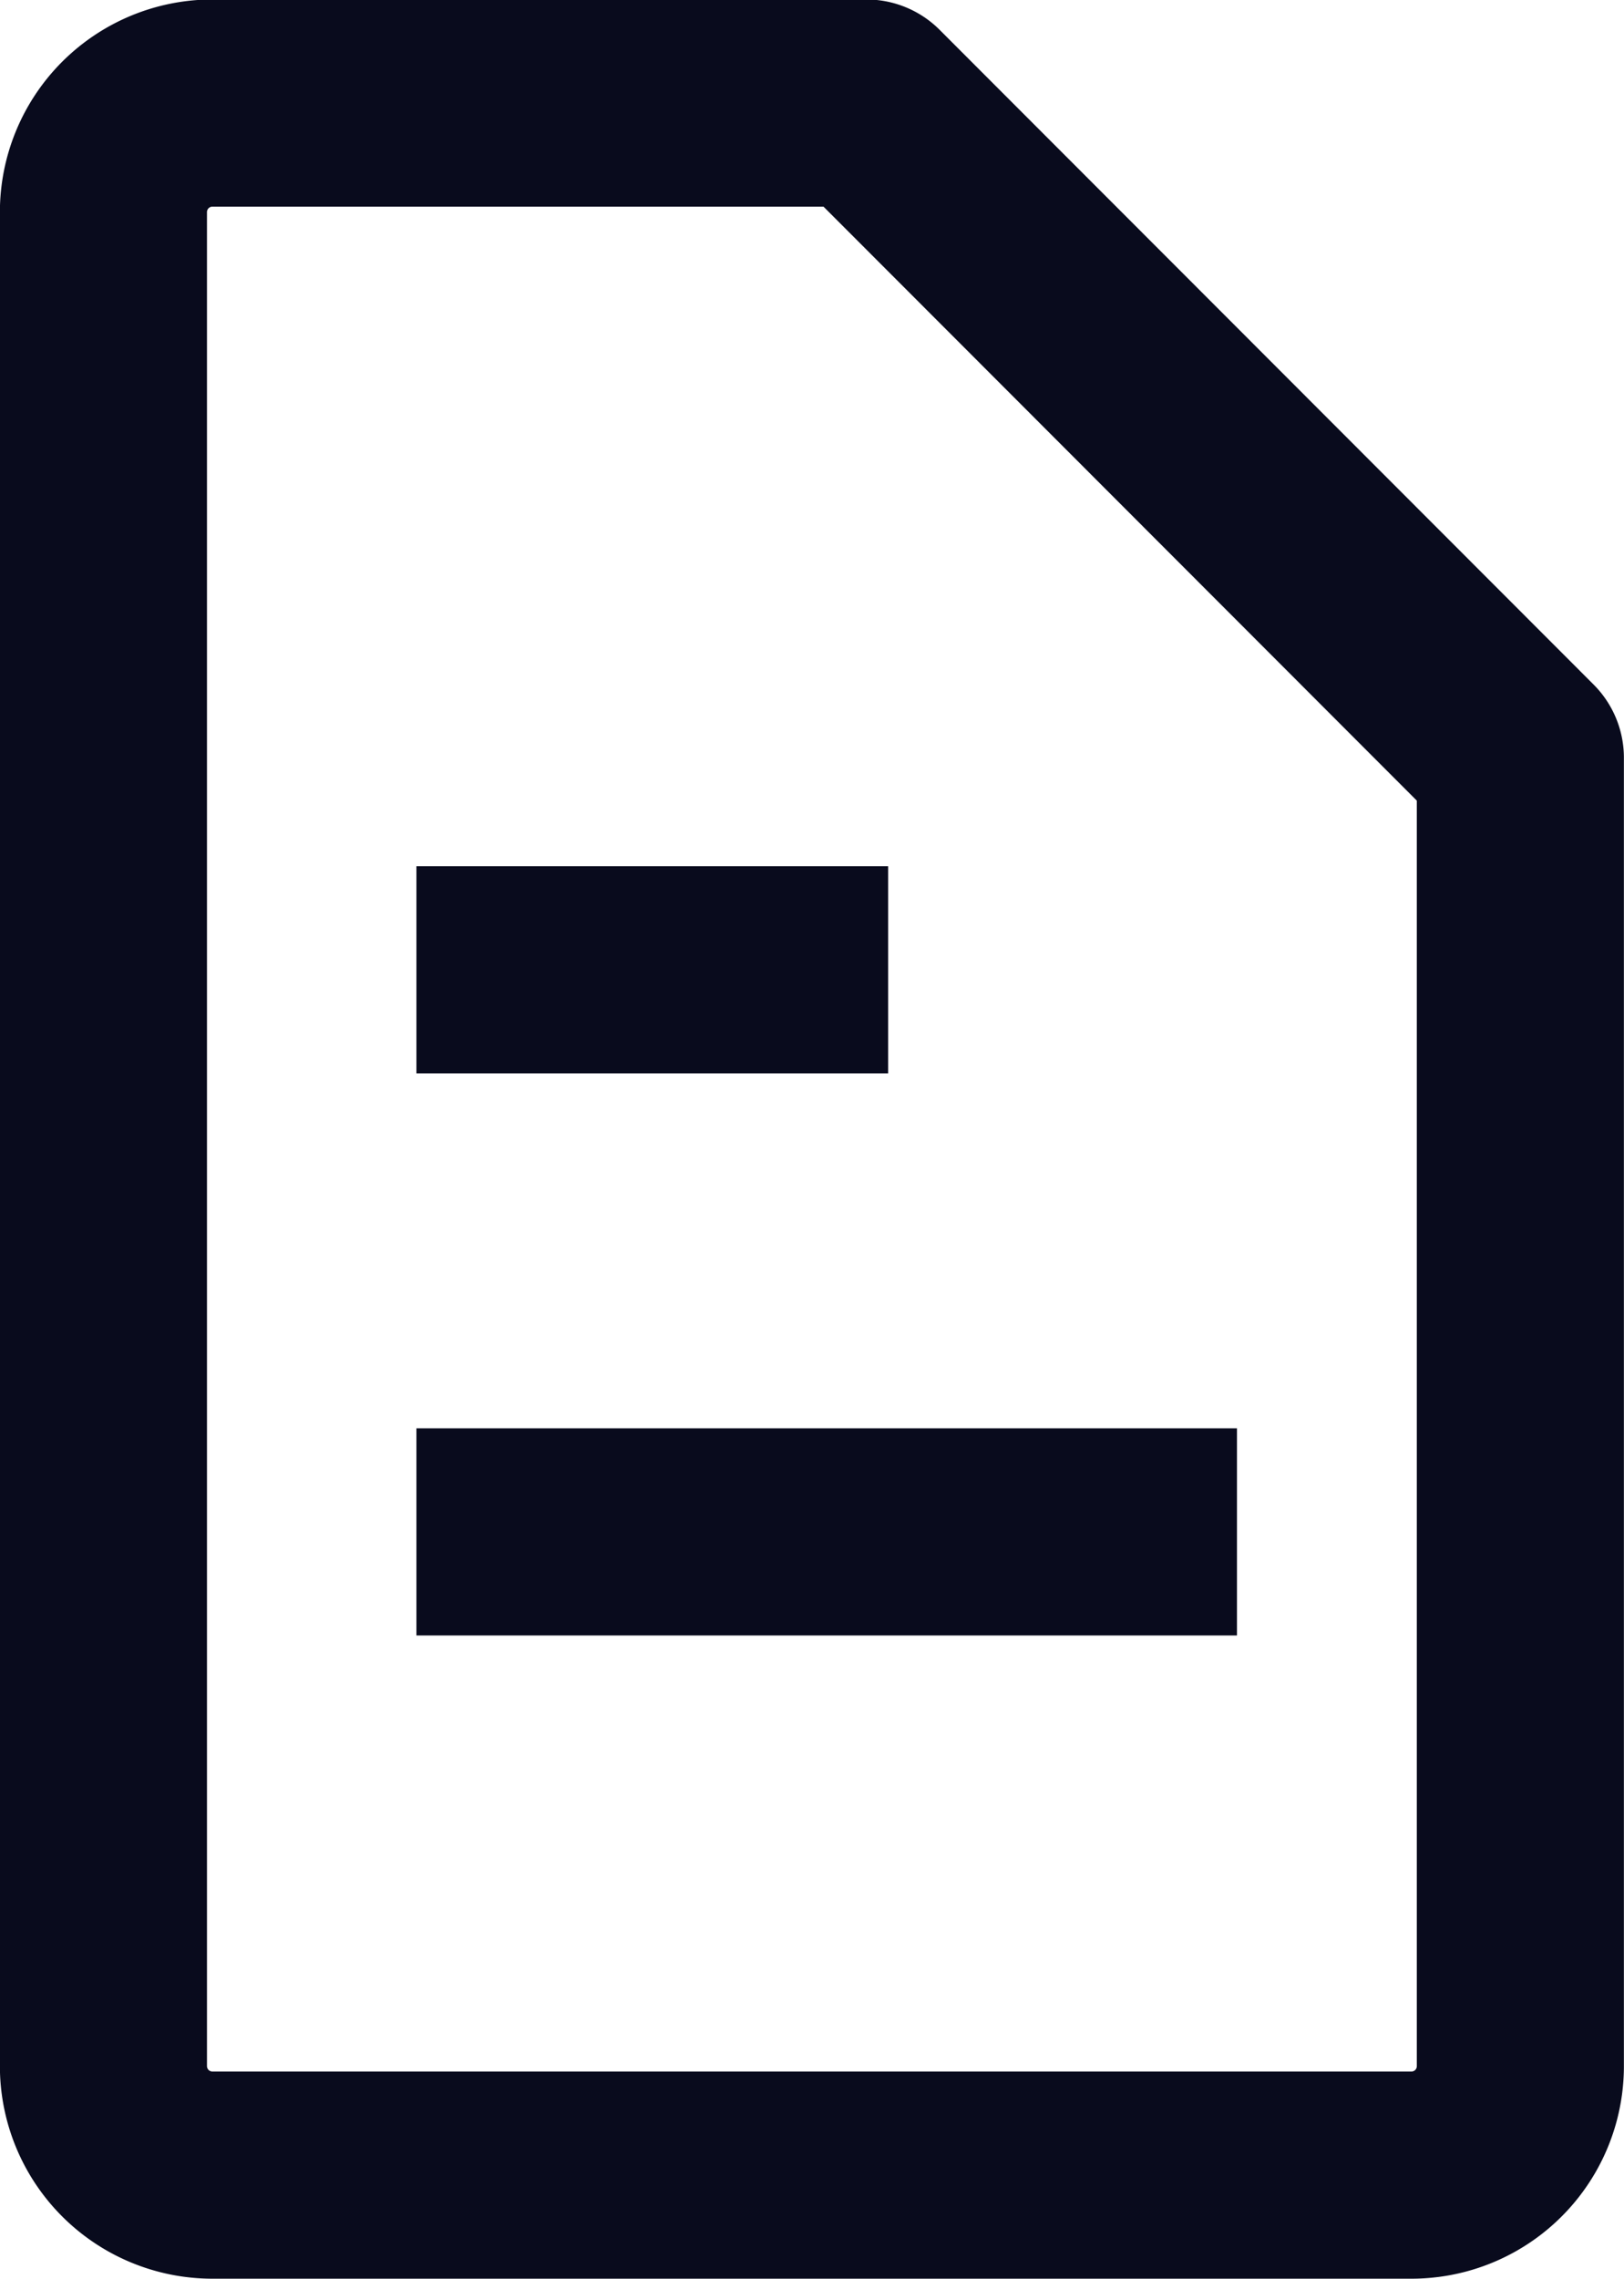
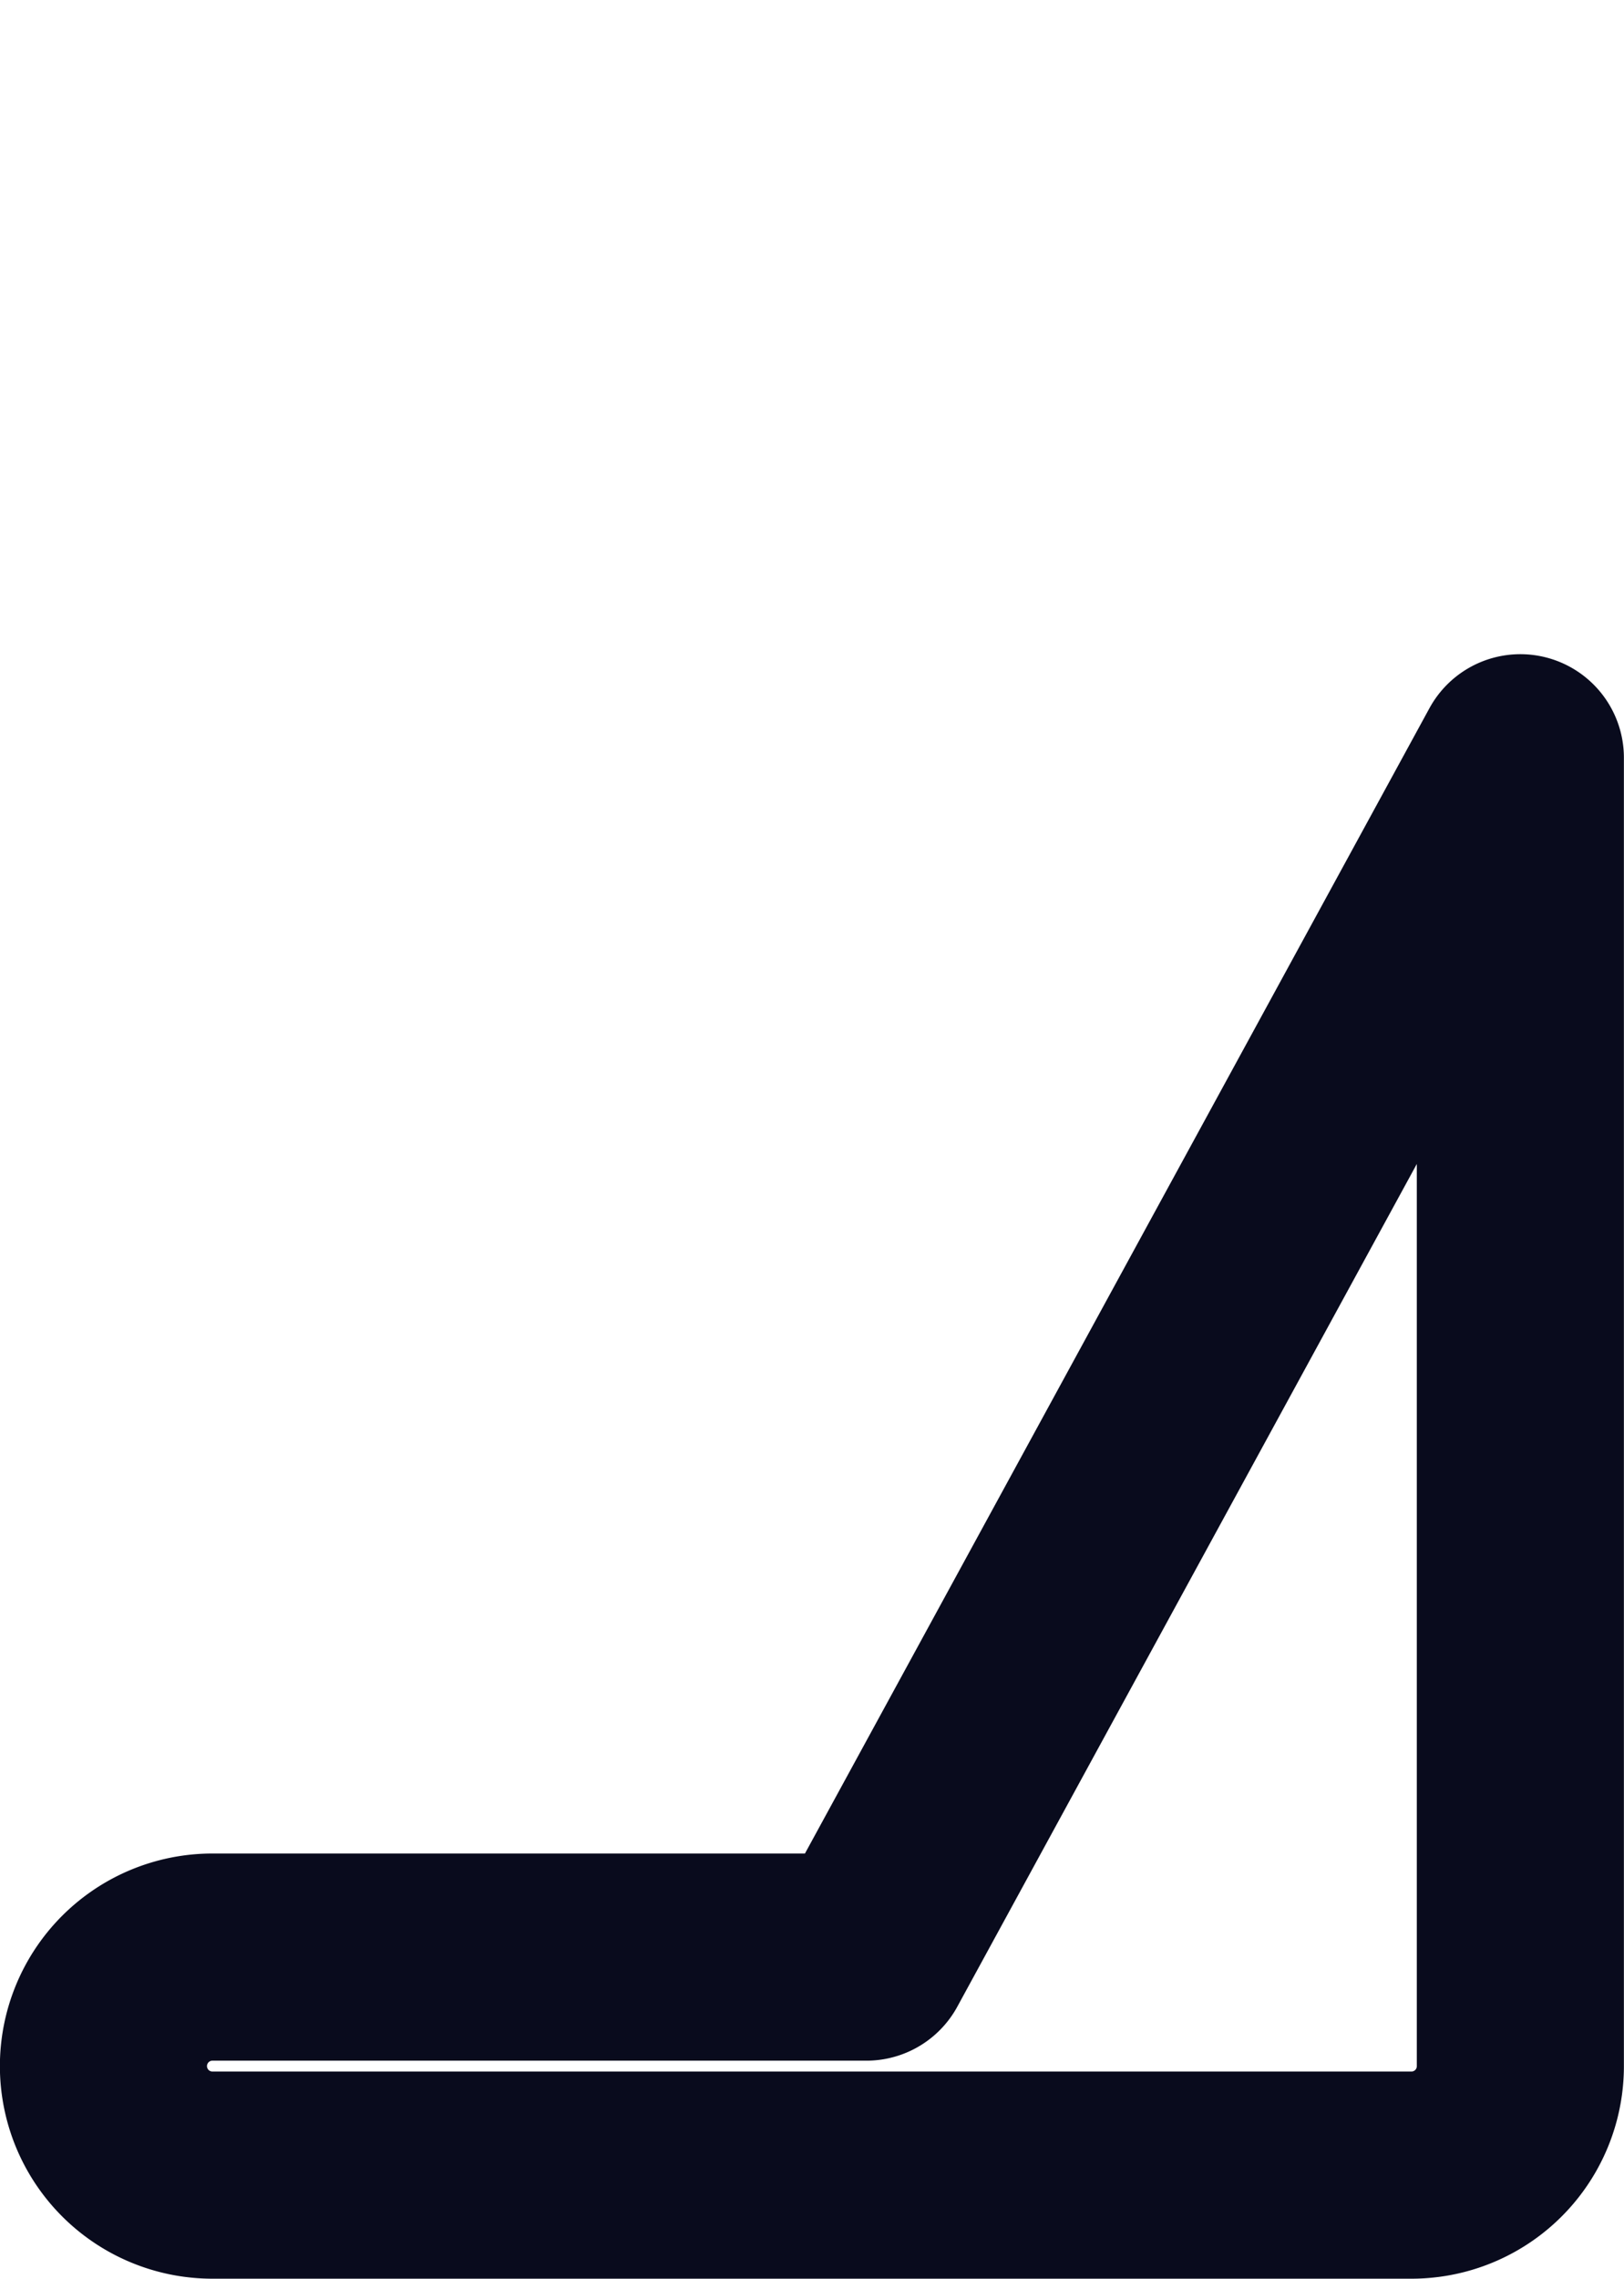
<svg xmlns="http://www.w3.org/2000/svg" width="15.685" height="22" viewBox="0 0 15.685 22">
  <g id="Groupe_938" data-name="Groupe 938" transform="translate(-4371.739 -2719.93)">
-     <path id="Tracé_406" data-name="Tracé 406" d="M4386.423,2727.246v12.632a1.052,1.052,0,0,1-1.053,1.052h-11.579a1.053,1.053,0,0,1-1.053-1.052v-17.9a1.053,1.053,0,0,1,1.053-1.053h6.316Z" transform="translate(0 0)" fill="none" stroke="#090b1d" stroke-linecap="round" stroke-linejoin="round" stroke-width="2" />
-     <line id="Ligne_6" data-name="Ligne 6" x2="4.556" transform="translate(4375.761 2729.293)" fill="none" stroke="#090b1d" stroke-miterlimit="10" stroke-width="2" />
-     <line id="Ligne_7" data-name="Ligne 7" x2="7.925" transform="translate(4375.761 2734.72)" fill="none" stroke="#090b1d" stroke-miterlimit="10" stroke-width="2" />
+     <path id="Tracé_406" data-name="Tracé 406" d="M4386.423,2727.246v12.632a1.052,1.052,0,0,1-1.053,1.052h-11.579a1.053,1.053,0,0,1-1.053-1.052a1.053,1.053,0,0,1,1.053-1.053h6.316Z" transform="translate(0 0)" fill="none" stroke="#090b1d" stroke-linecap="round" stroke-linejoin="round" stroke-width="2" />
  </g>
</svg>